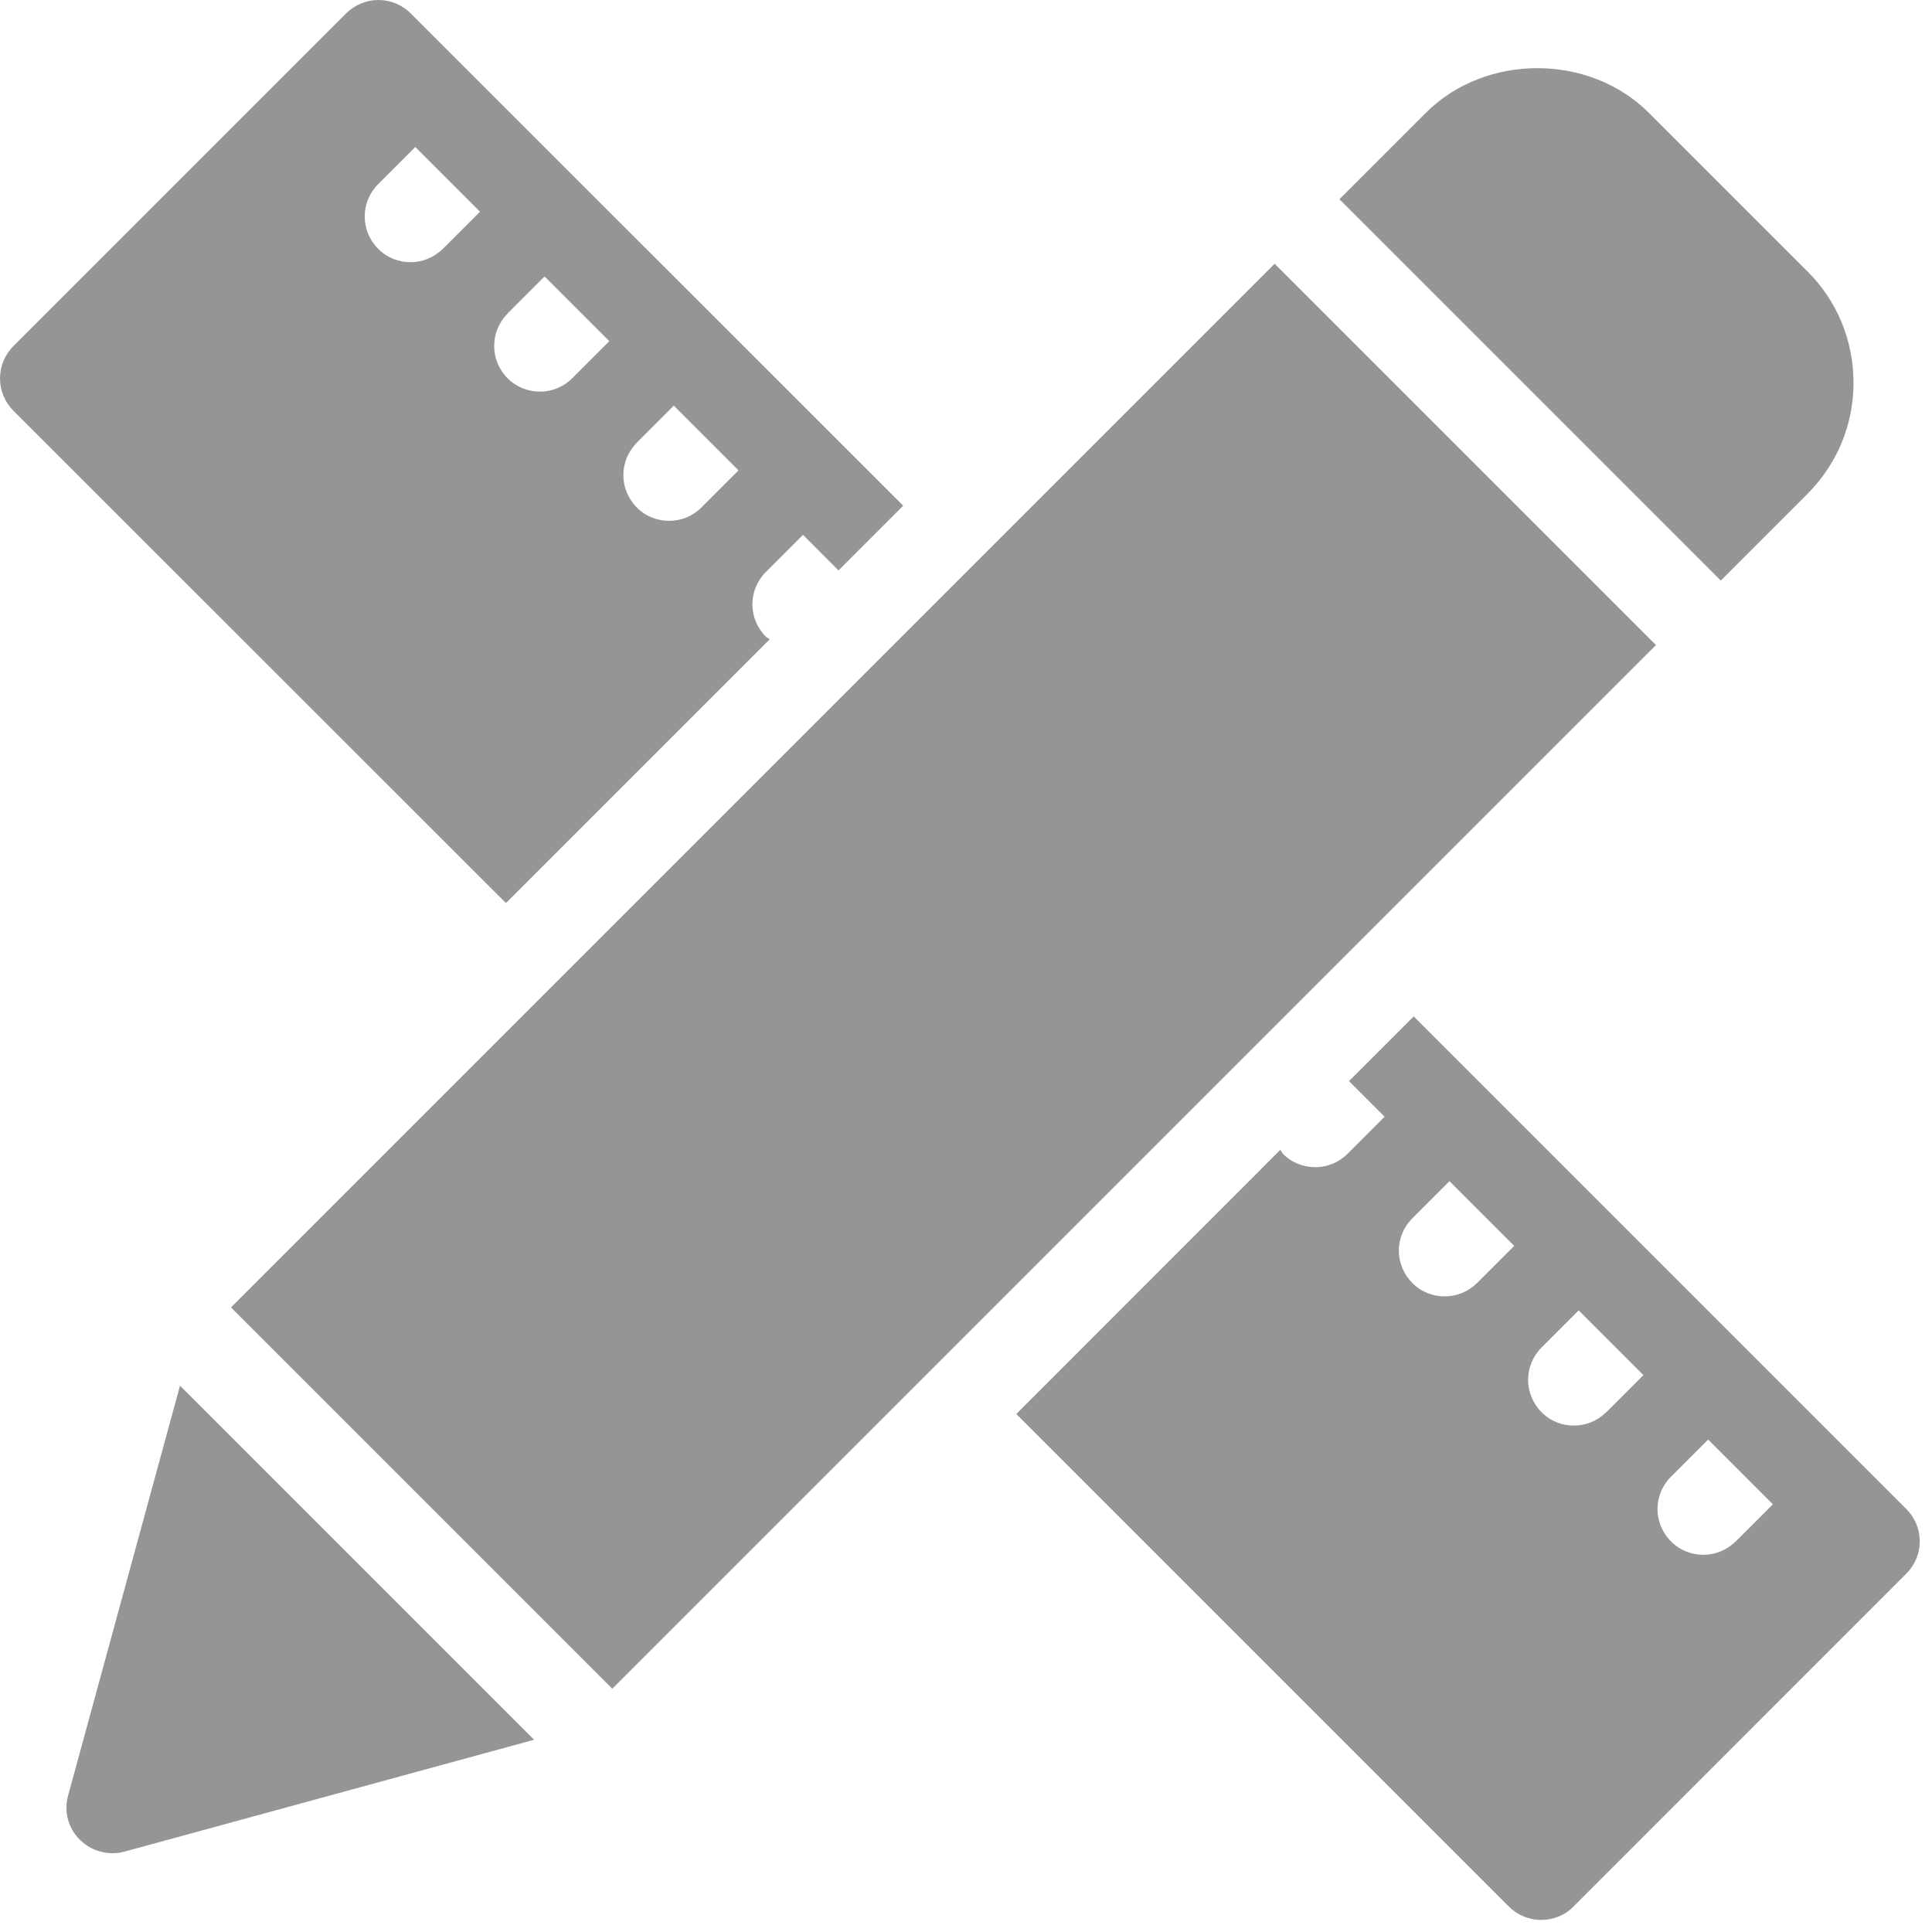
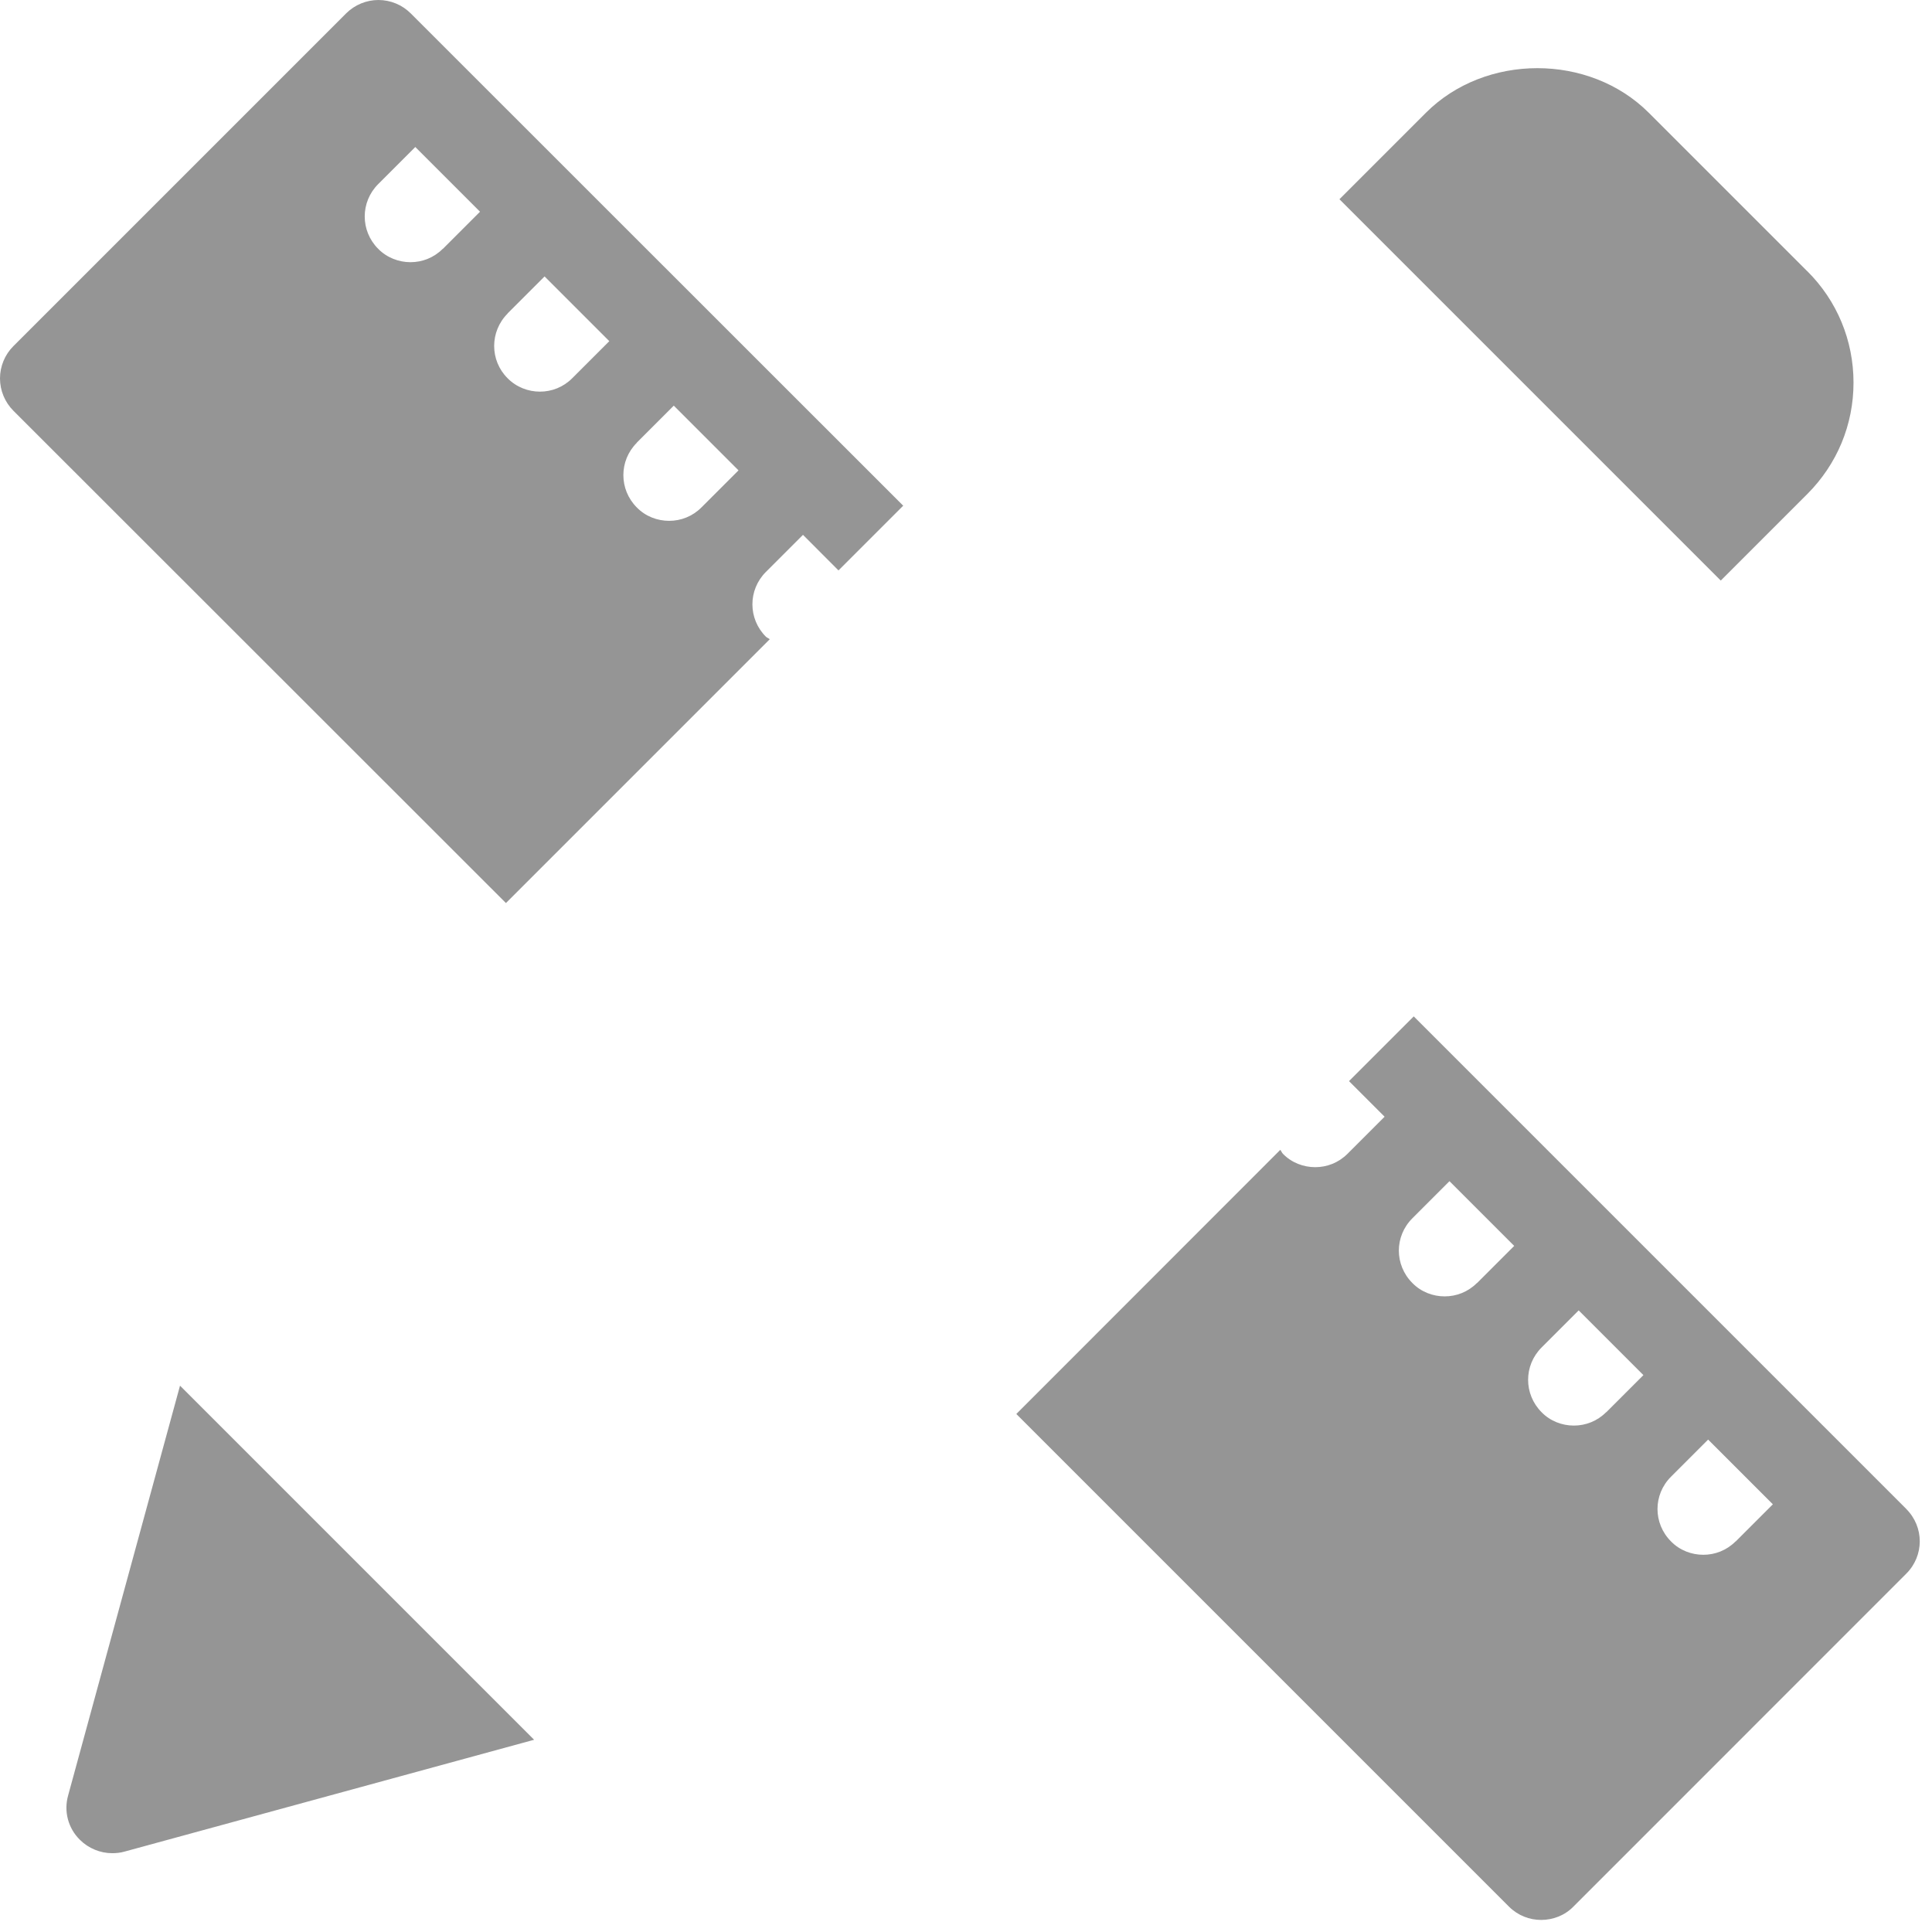
<svg xmlns="http://www.w3.org/2000/svg" height="24" viewBox="0 0 24 24" width="24">
  <g fill="#959595">
-     <path d="m2.869 16.241 12.965-12.965 4.737 4.737-12.965 12.965z" />
-     <path d="m22.447 3.366-1.965-1.965c-.739-.739-2.03-.739-2.769 0l-1.074 1.074 4.737 4.737 1.074-1.074c.371-.371.575-.861.575-1.385 0-.523-.204-1.017-.575-1.385z" />
+     <path d="m22.447 3.366-1.965-1.965c-.739-.739-2.03-.739-2.769 0l-1.074 1.074 4.737 4.737 1.074-1.074c.371-.371.575-.861.575-1.385 0-.523-.204-1.017-.575-1.385" />
    <path d="m2.236 17.214-1.39 5.091c-.055.196 0 .406.147.55.106.106.253.166.401.166.049 0 .101-.005.15-.019l5.091-1.39-4.402-4.402z" />
    <path d="m9.563 7.942c-.014-.014-.035-.019-.049-.033-.223-.223-.223-.581 0-.804l.461-.461.441.442.804-.804-6.118-6.116c-.106-.106-.251-.166-.401-.166-.15 0-.294.06-.401.166l-4.134 4.134c-.106.106-.166.251-.166.401 0 .15.06.294.166.401l6.119 6.116 3.279-3.279zm-1.654-2.442.461-.461.804.804-.461.461c-.112.112-.256.166-.401.166-.144 0-.292-.054-.401-.166-.223-.223-.223-.581 0-.804zm-1.605-1.605.461-.461.804.804-.461.461c-.112.112-.256.166-.401.166-.144 0-.292-.055-.401-.166-.223-.221-.223-.581 0-.804zm-.804-.804c-.112.112-.256.166-.401.166-.144 0-.292-.055-.401-.166-.223-.223-.223-.581 0-.804l.461-.461.804.804-.461.461z" />
    <path d="m23.681 18.745-6.119-6.119-.804.804.442.442-.461.461c-.112.112-.256.166-.401.166-.144 0-.292-.054-.401-.166-.014-.014-.019-.033-.033-.049l-3.279 3.281 6.119 6.119c.112.112.256.166.401.166.144 0 .292-.054.401-.166l4.134-4.135c.224-.223.224-.581 0-.804zm-5.334-2.807c-.112.112-.256.166-.401.166-.144 0-.292-.054-.401-.166-.224-.224-.224-.581 0-.804l.461-.461.804.804-.461.461zm1.605 1.605c-.112.112-.256.166-.401.166-.144 0-.292-.054-.401-.166-.223-.224-.223-.581 0-.804l.461-.461.804.804-.461.461zm1.608 1.605c-.112.112-.256.166-.401.166-.144 0-.292-.054-.401-.166-.224-.224-.224-.581 0-.804l.461-.461.804.804-.461.461z" />
  </g>
</svg>